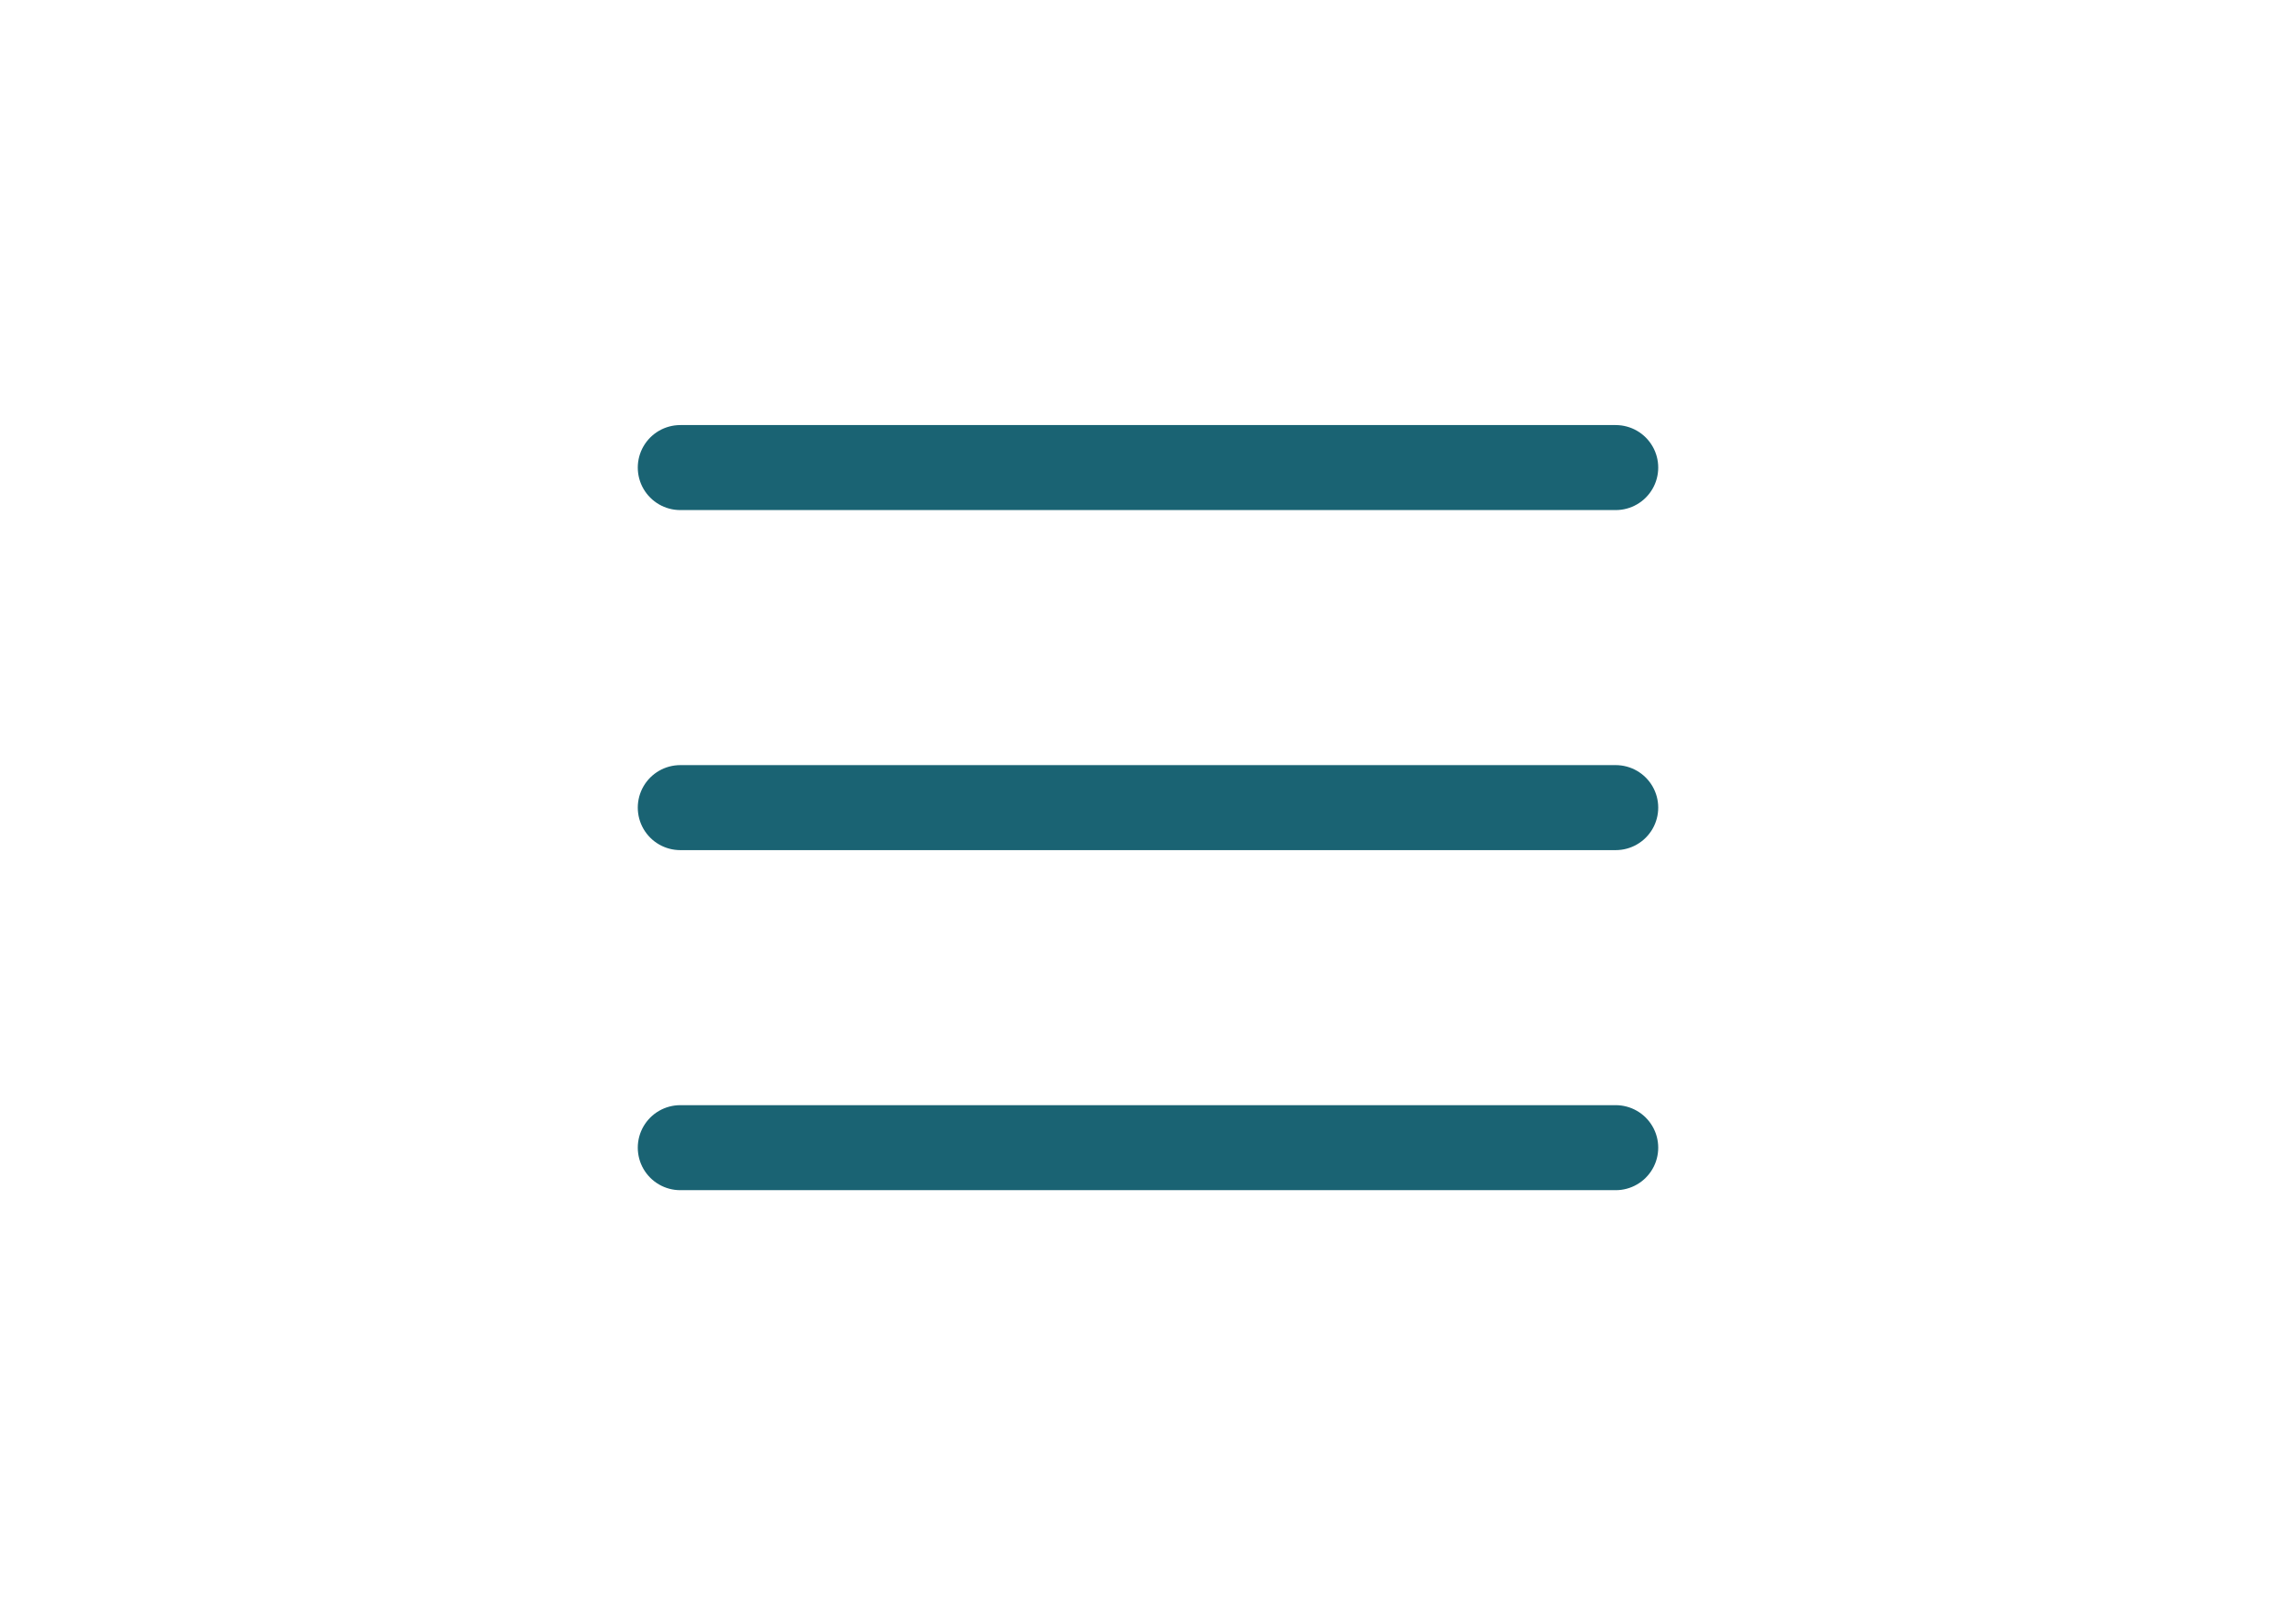
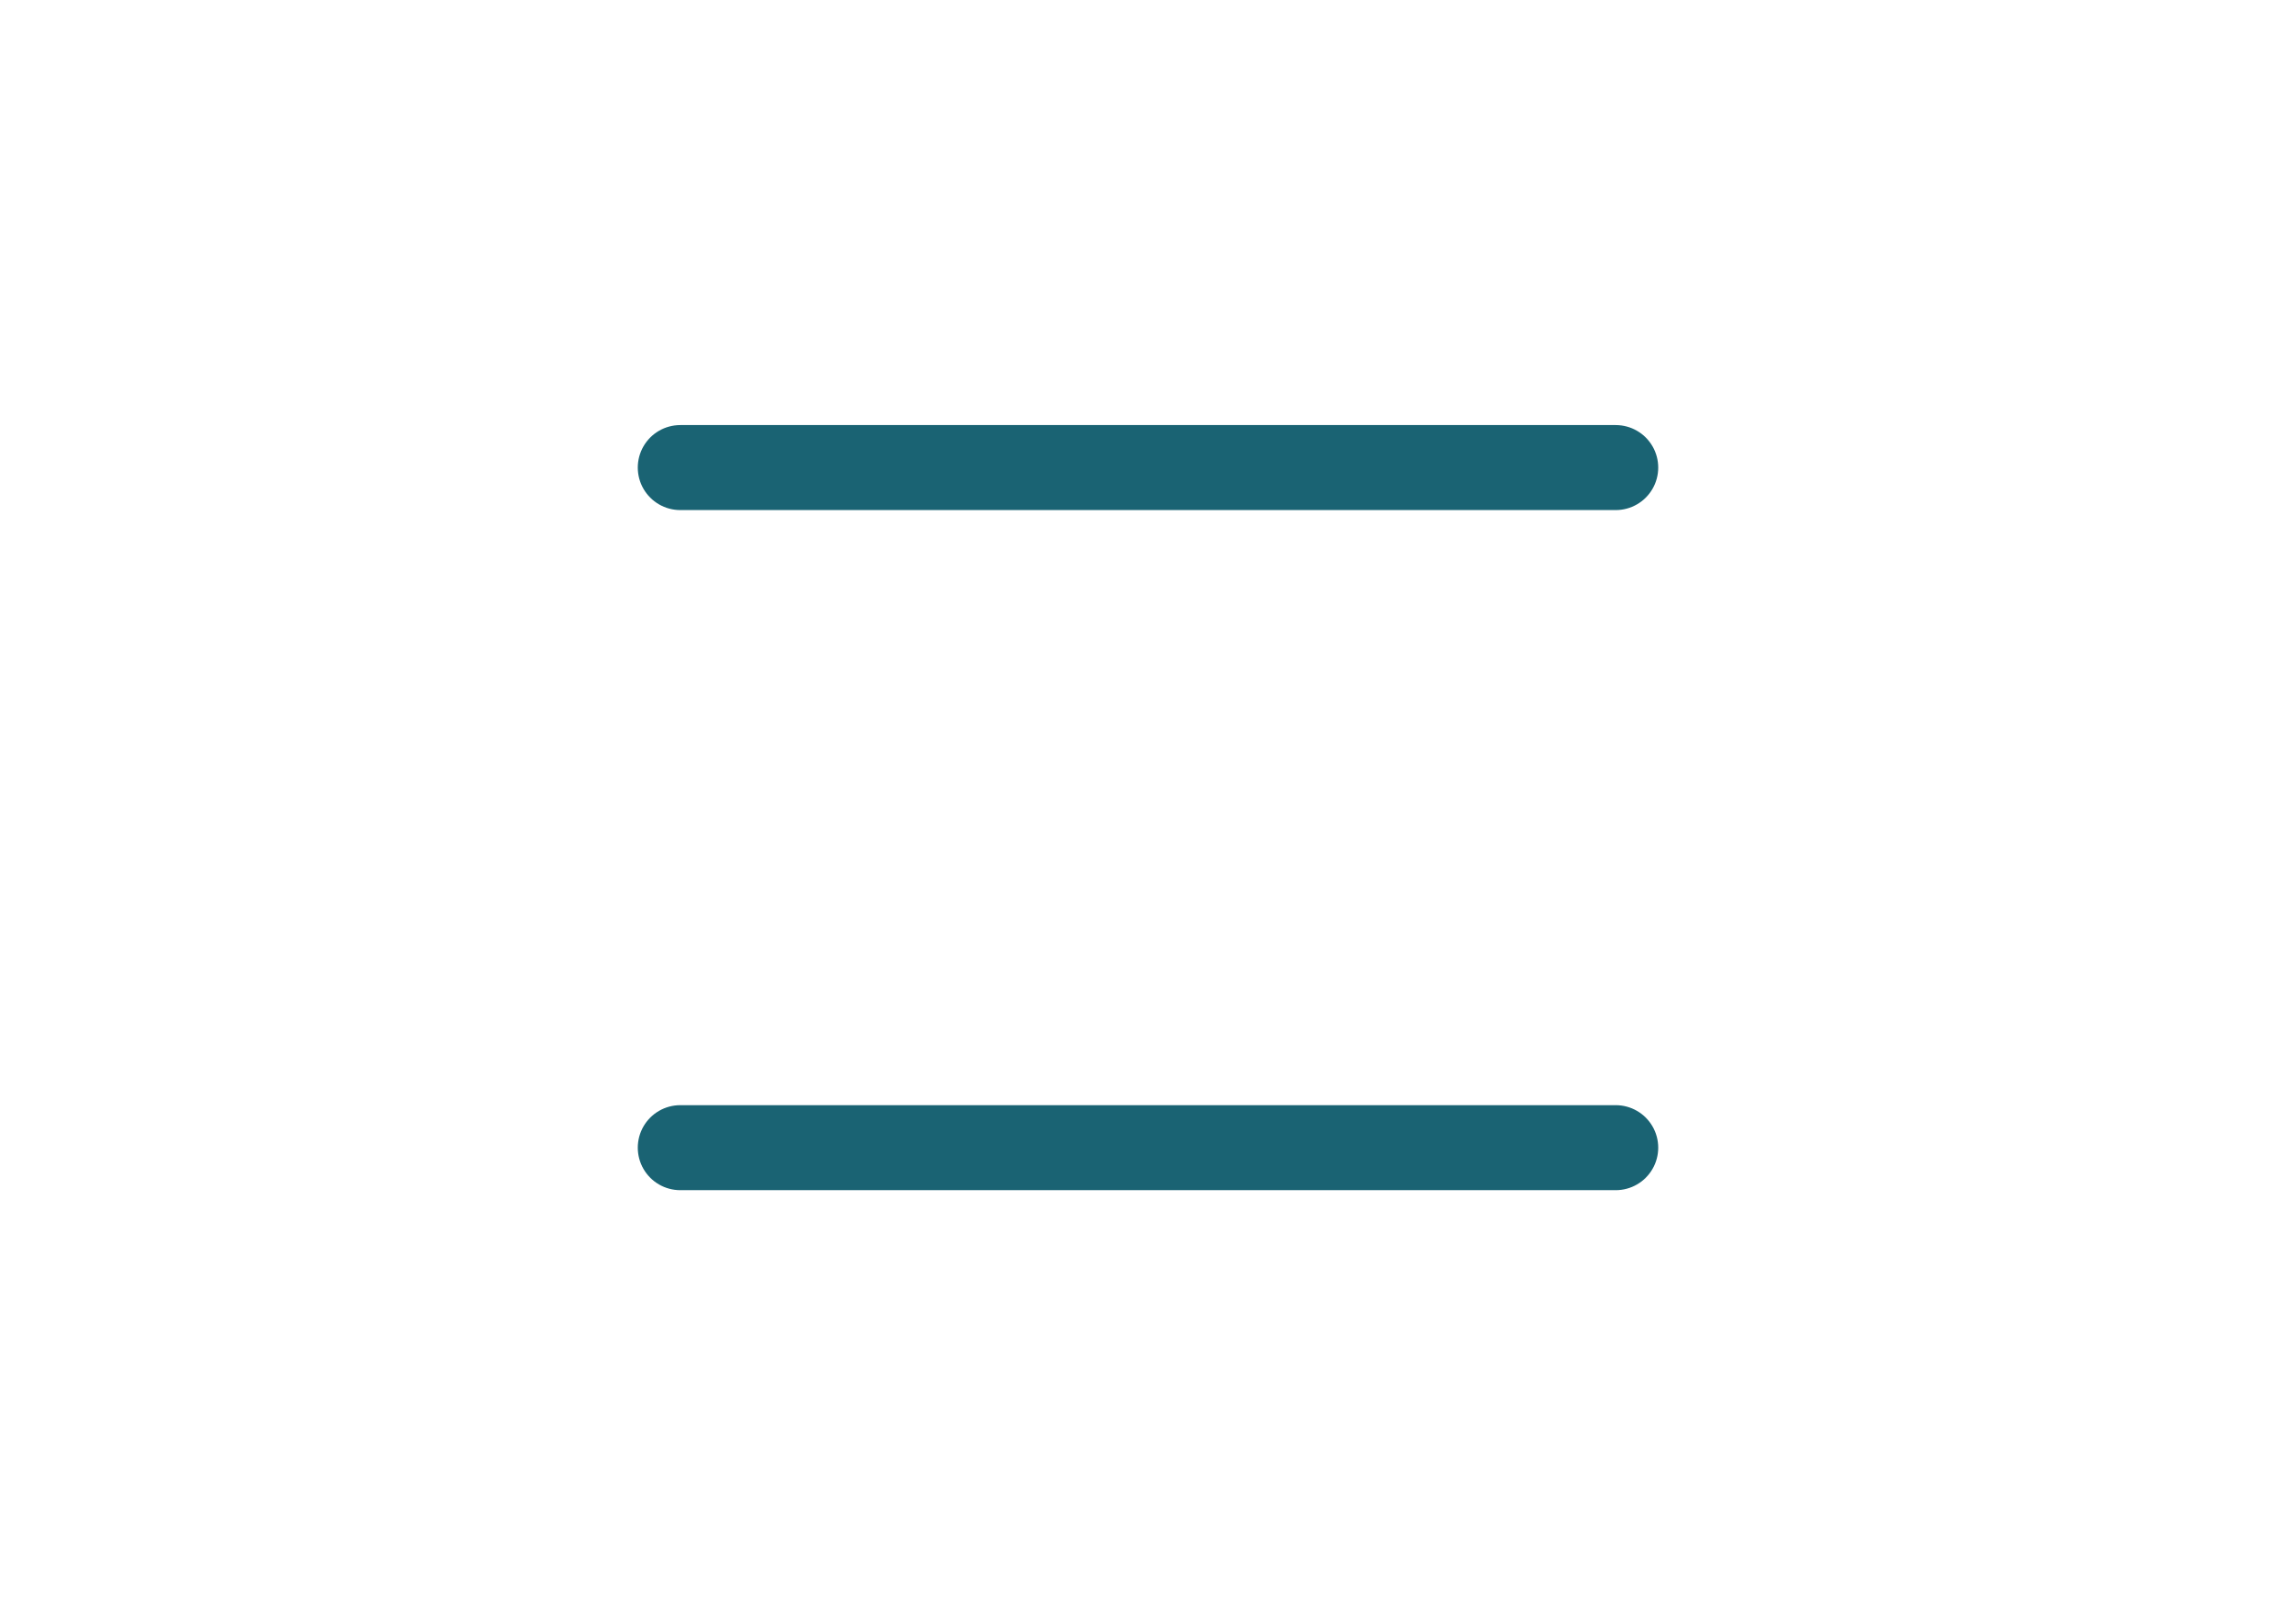
<svg xmlns="http://www.w3.org/2000/svg" width="54" height="38" viewBox="0 0 54 38" fill="none">
-   <path d="M16 11H38M16 19H38M16 27H38" stroke="#1A6373" stroke-width="2" stroke-miterlimit="10" stroke-linecap="round" />
+   <path d="M16 11H38M16 19M16 27H38" stroke="#1A6373" stroke-width="2" stroke-miterlimit="10" stroke-linecap="round" />
</svg>